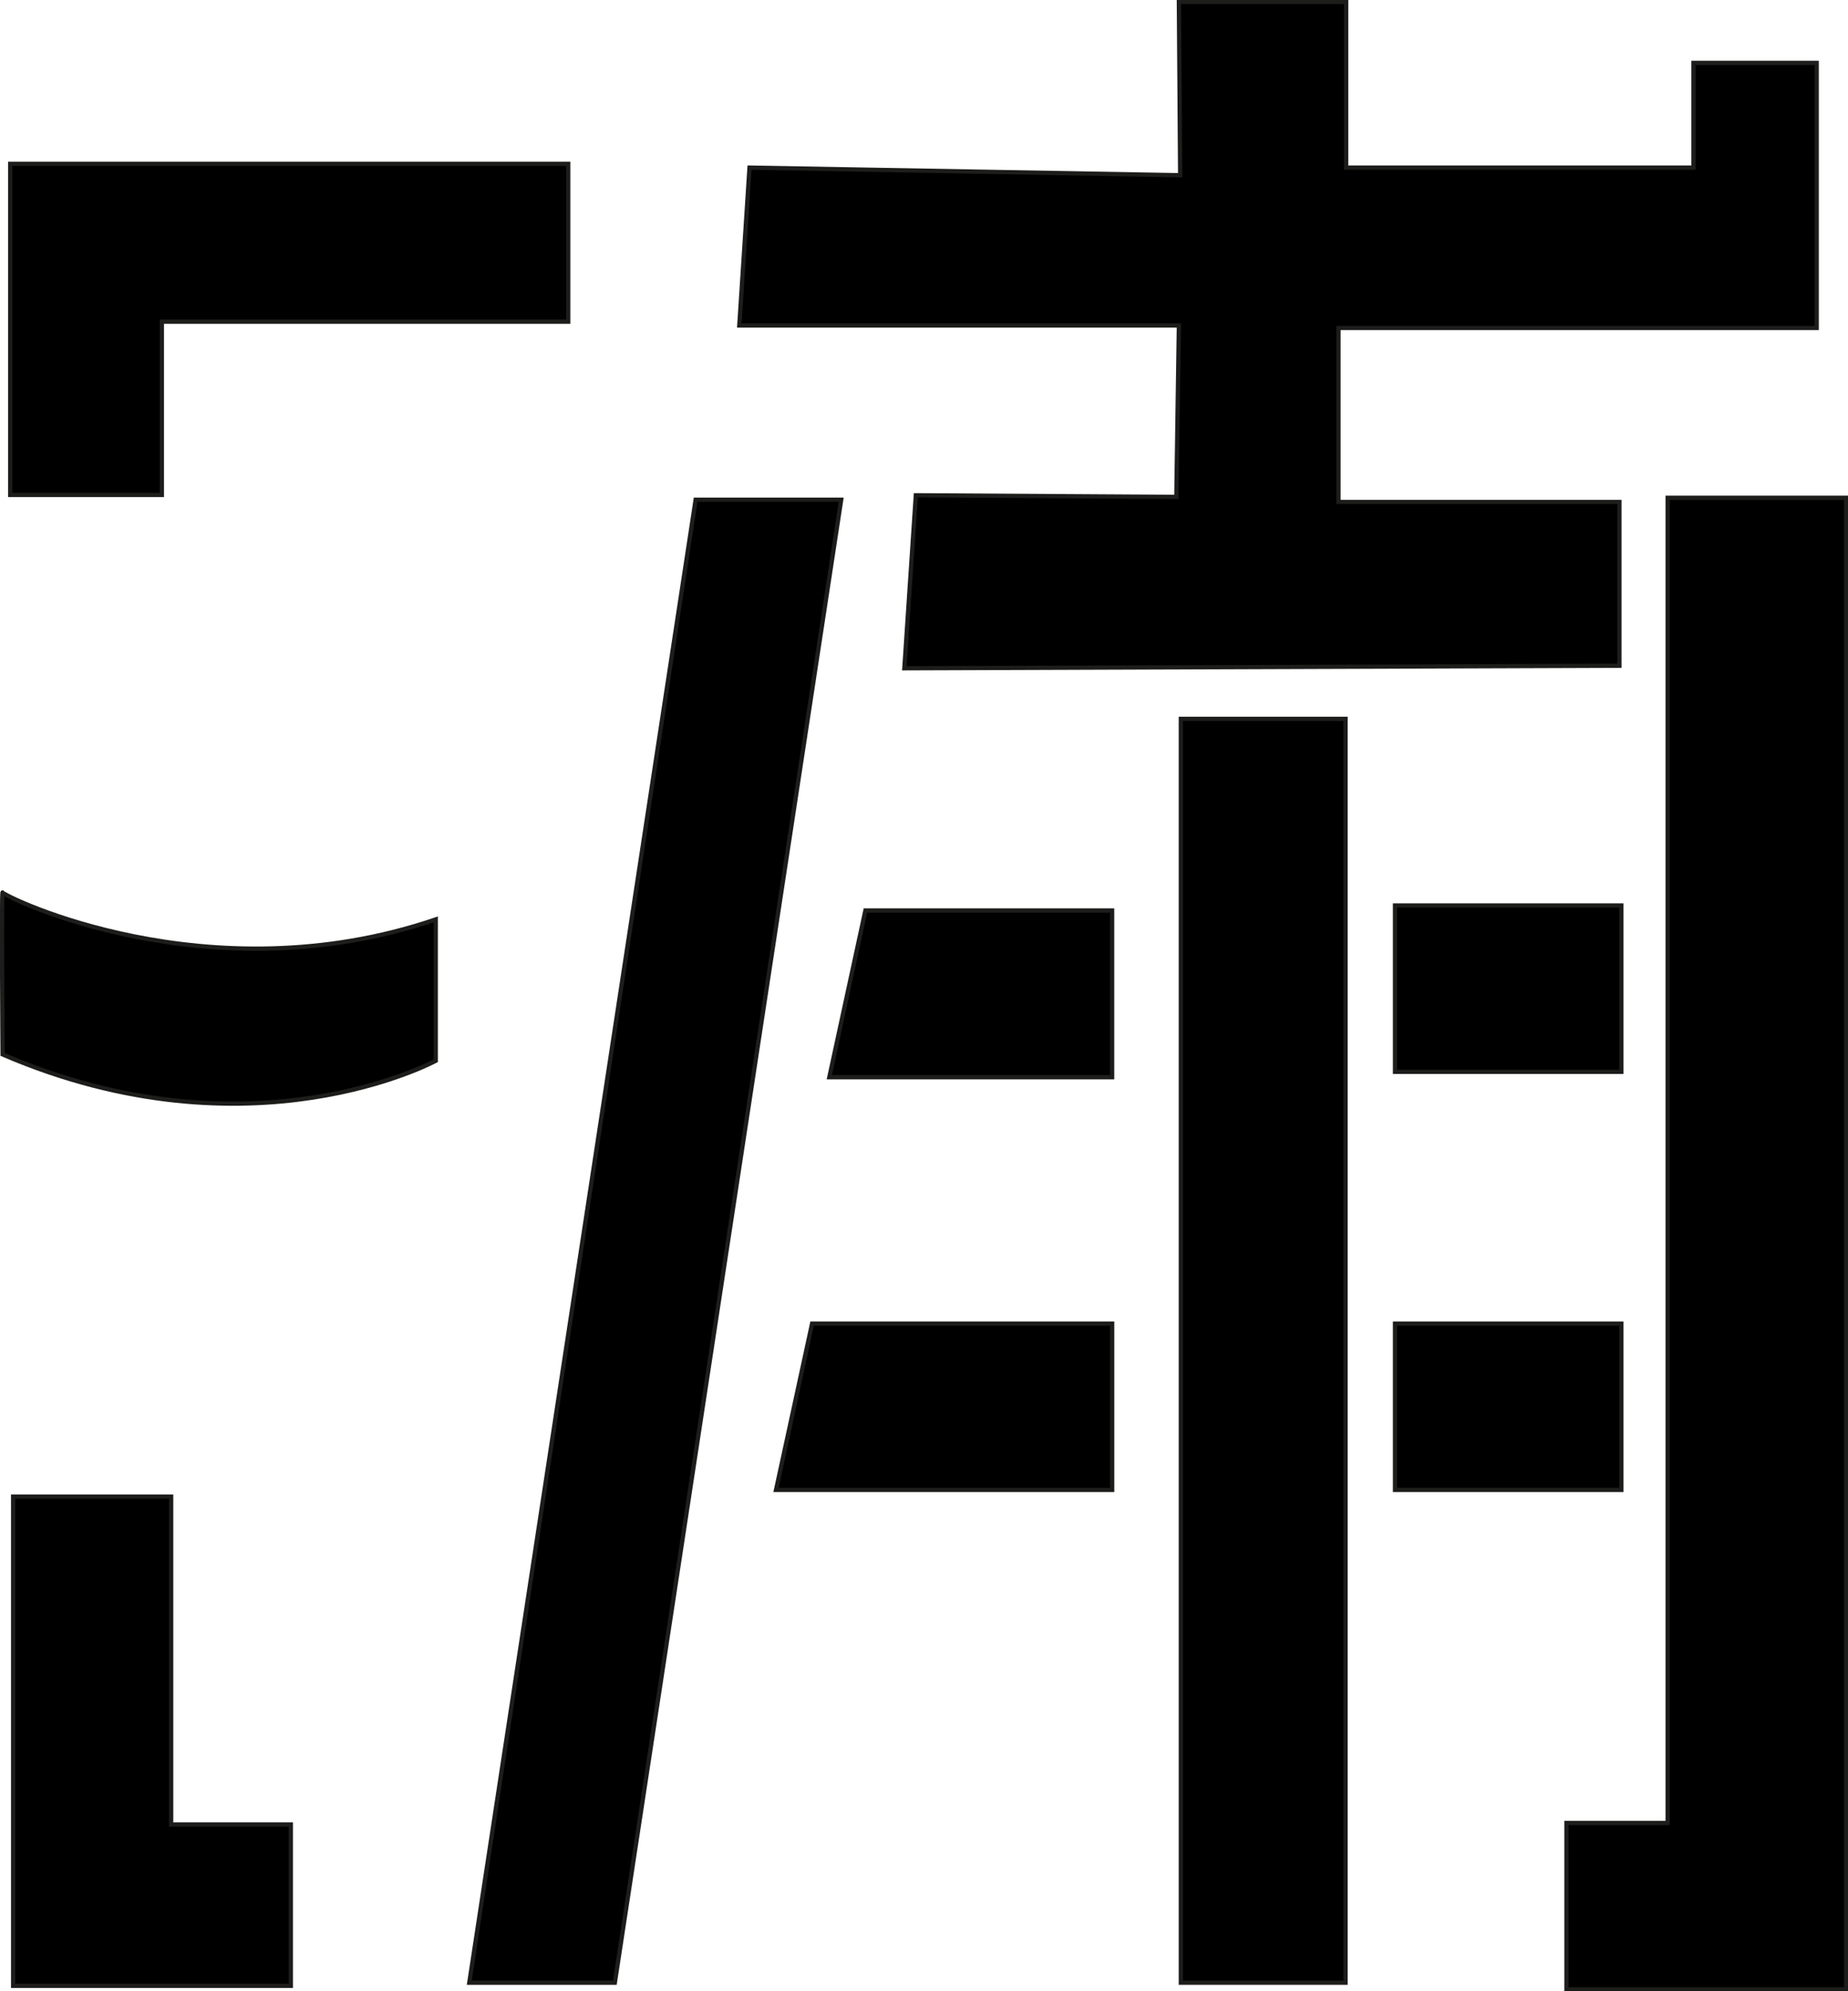
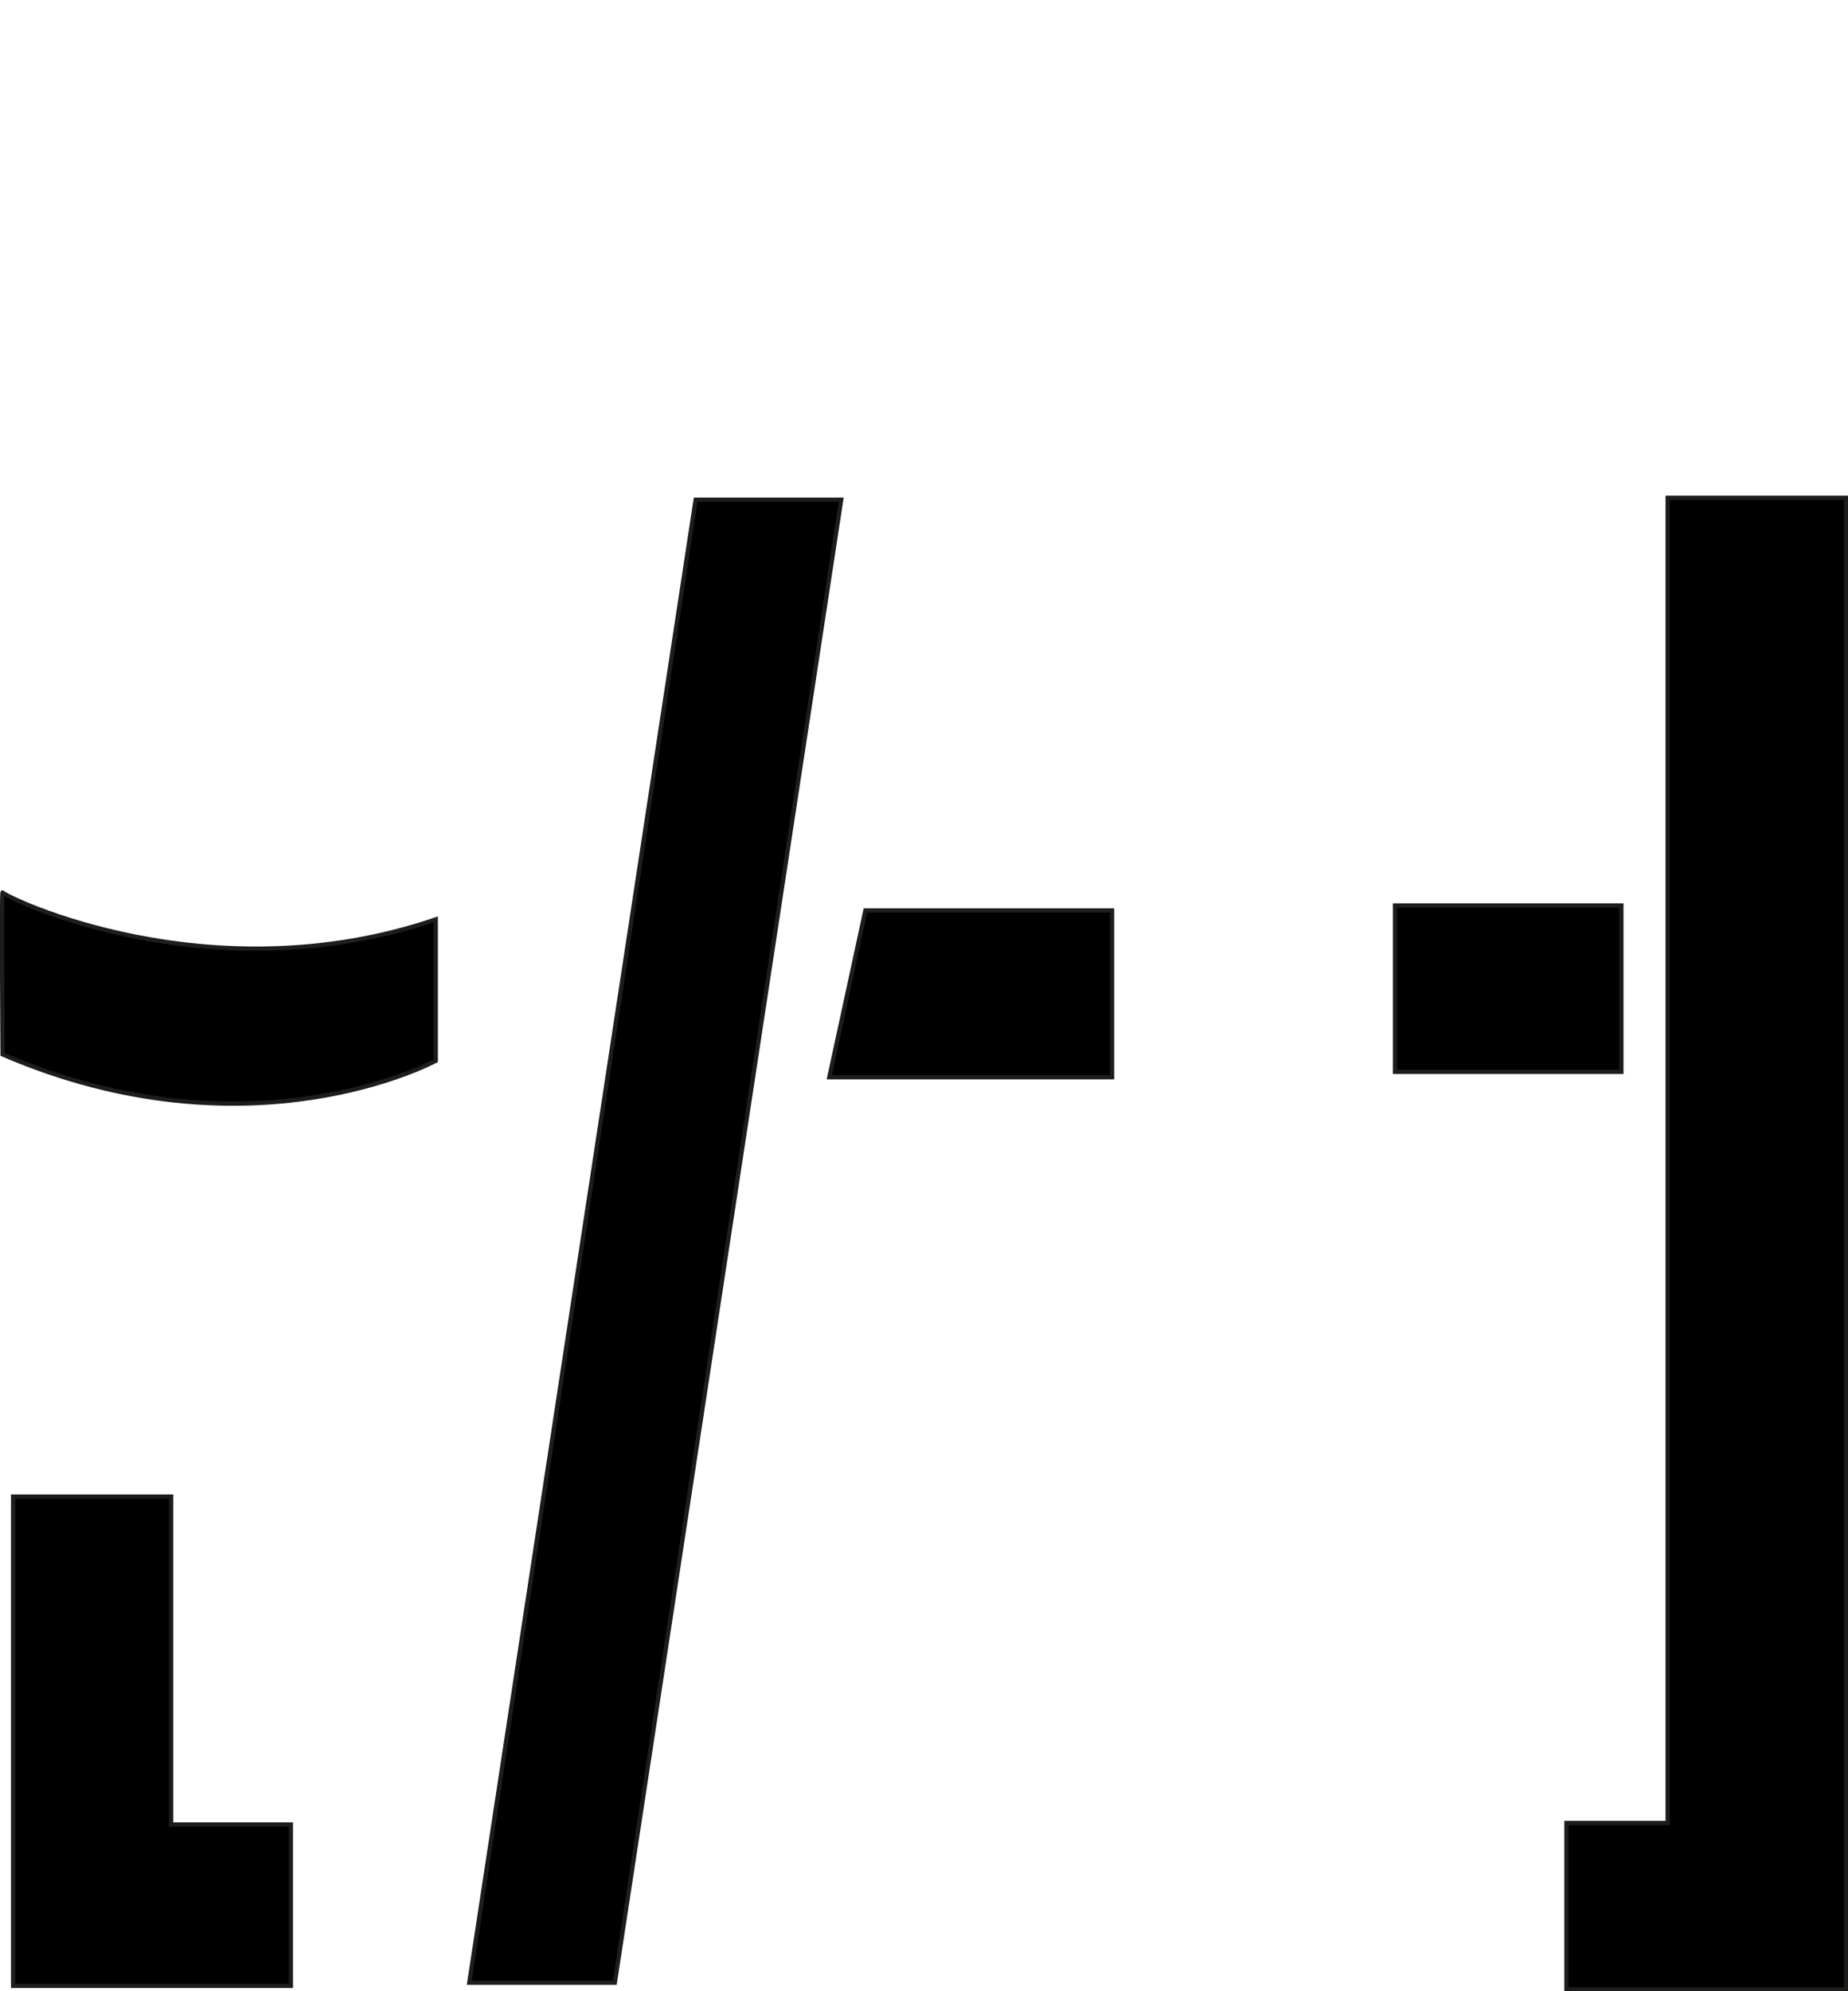
<svg xmlns="http://www.w3.org/2000/svg" width="52" height="56" viewBox="0 0 52 56" fill="none">
  <g clip-path="url(#clip0_110_708)">
-     <path d="M21.09 4.714L20.803 9.153H33.172L33.1 13.974L25.77 13.929L25.447 18.794L45.568 18.723V14.116H37.663V9.224H51.119V1.77H47.652V4.714H37.879V0.054H33.172L33.208 4.928L21.09 4.714Z" fill="black" stroke="#1D1D1B" stroke-width="0.12" stroke-miterlimit="10" />
    <path d="M46.926 14V51.268H44.078V55.947H46.926H48.956H51.947V14H46.926Z" fill="black" stroke="#1D1D1B" stroke-width="0.12" stroke-miterlimit="10" />
-     <path d="M37.862 20.217H33.227V55.76H37.862V20.217Z" fill="black" stroke="#1D1D1B" stroke-width="0.12" stroke-miterlimit="10" />
    <path d="M45.623 25.465H39.254V30.144H45.623V25.465Z" fill="black" stroke="#1D1D1B" stroke-width="0.12" stroke-miterlimit="10" />
-     <path d="M45.623 37.224H39.254V41.902H45.623V37.224Z" fill="black" stroke="#1D1D1B" stroke-width="0.12" stroke-miterlimit="10" />
-     <path d="M31.295 41.902H21.836L22.851 37.224H31.295V41.902Z" fill="black" stroke="#1D1D1B" stroke-width="0.12" stroke-miterlimit="10" />
    <path d="M31.294 30.295H23.336L24.351 25.607H31.294V30.295Z" fill="black" stroke="#1D1D1B" stroke-width="0.12" stroke-miterlimit="10" />
    <path d="M17.301 55.76H13.205L19.574 14.054H23.67L17.301 55.76Z" fill="black" stroke="#1D1D1B" stroke-width="0.12" stroke-miterlimit="10" />
-     <path d="M15.989 4.607H0.287V4.785V9.046V13.92H4.554V9.046H15.989V4.607Z" fill="black" stroke="#1D1D1B" stroke-width="0.12" stroke-miterlimit="10" />
    <path d="M4.816 51.312V42.089H0.369V55.849H2.013H4.816H8.184V51.312H4.816Z" fill="black" stroke="#1D1D1B" stroke-width="0.12" stroke-miterlimit="10" />
    <path d="M0.073 25.1C0.109 25.207 5.857 28.036 12.262 25.857V29.832C12.262 29.832 7.052 32.661 0.073 29.654C0.073 29.654 0.037 24.994 0.073 25.1Z" fill="black" stroke="#1D1D1B" stroke-width="0.12" stroke-miterlimit="10" />
  </g>
  <defs>
    <clipPath id="clip0_110_708">
      <rect width="52" height="56" fill="white" />
    </clipPath>
  </defs>
</svg>